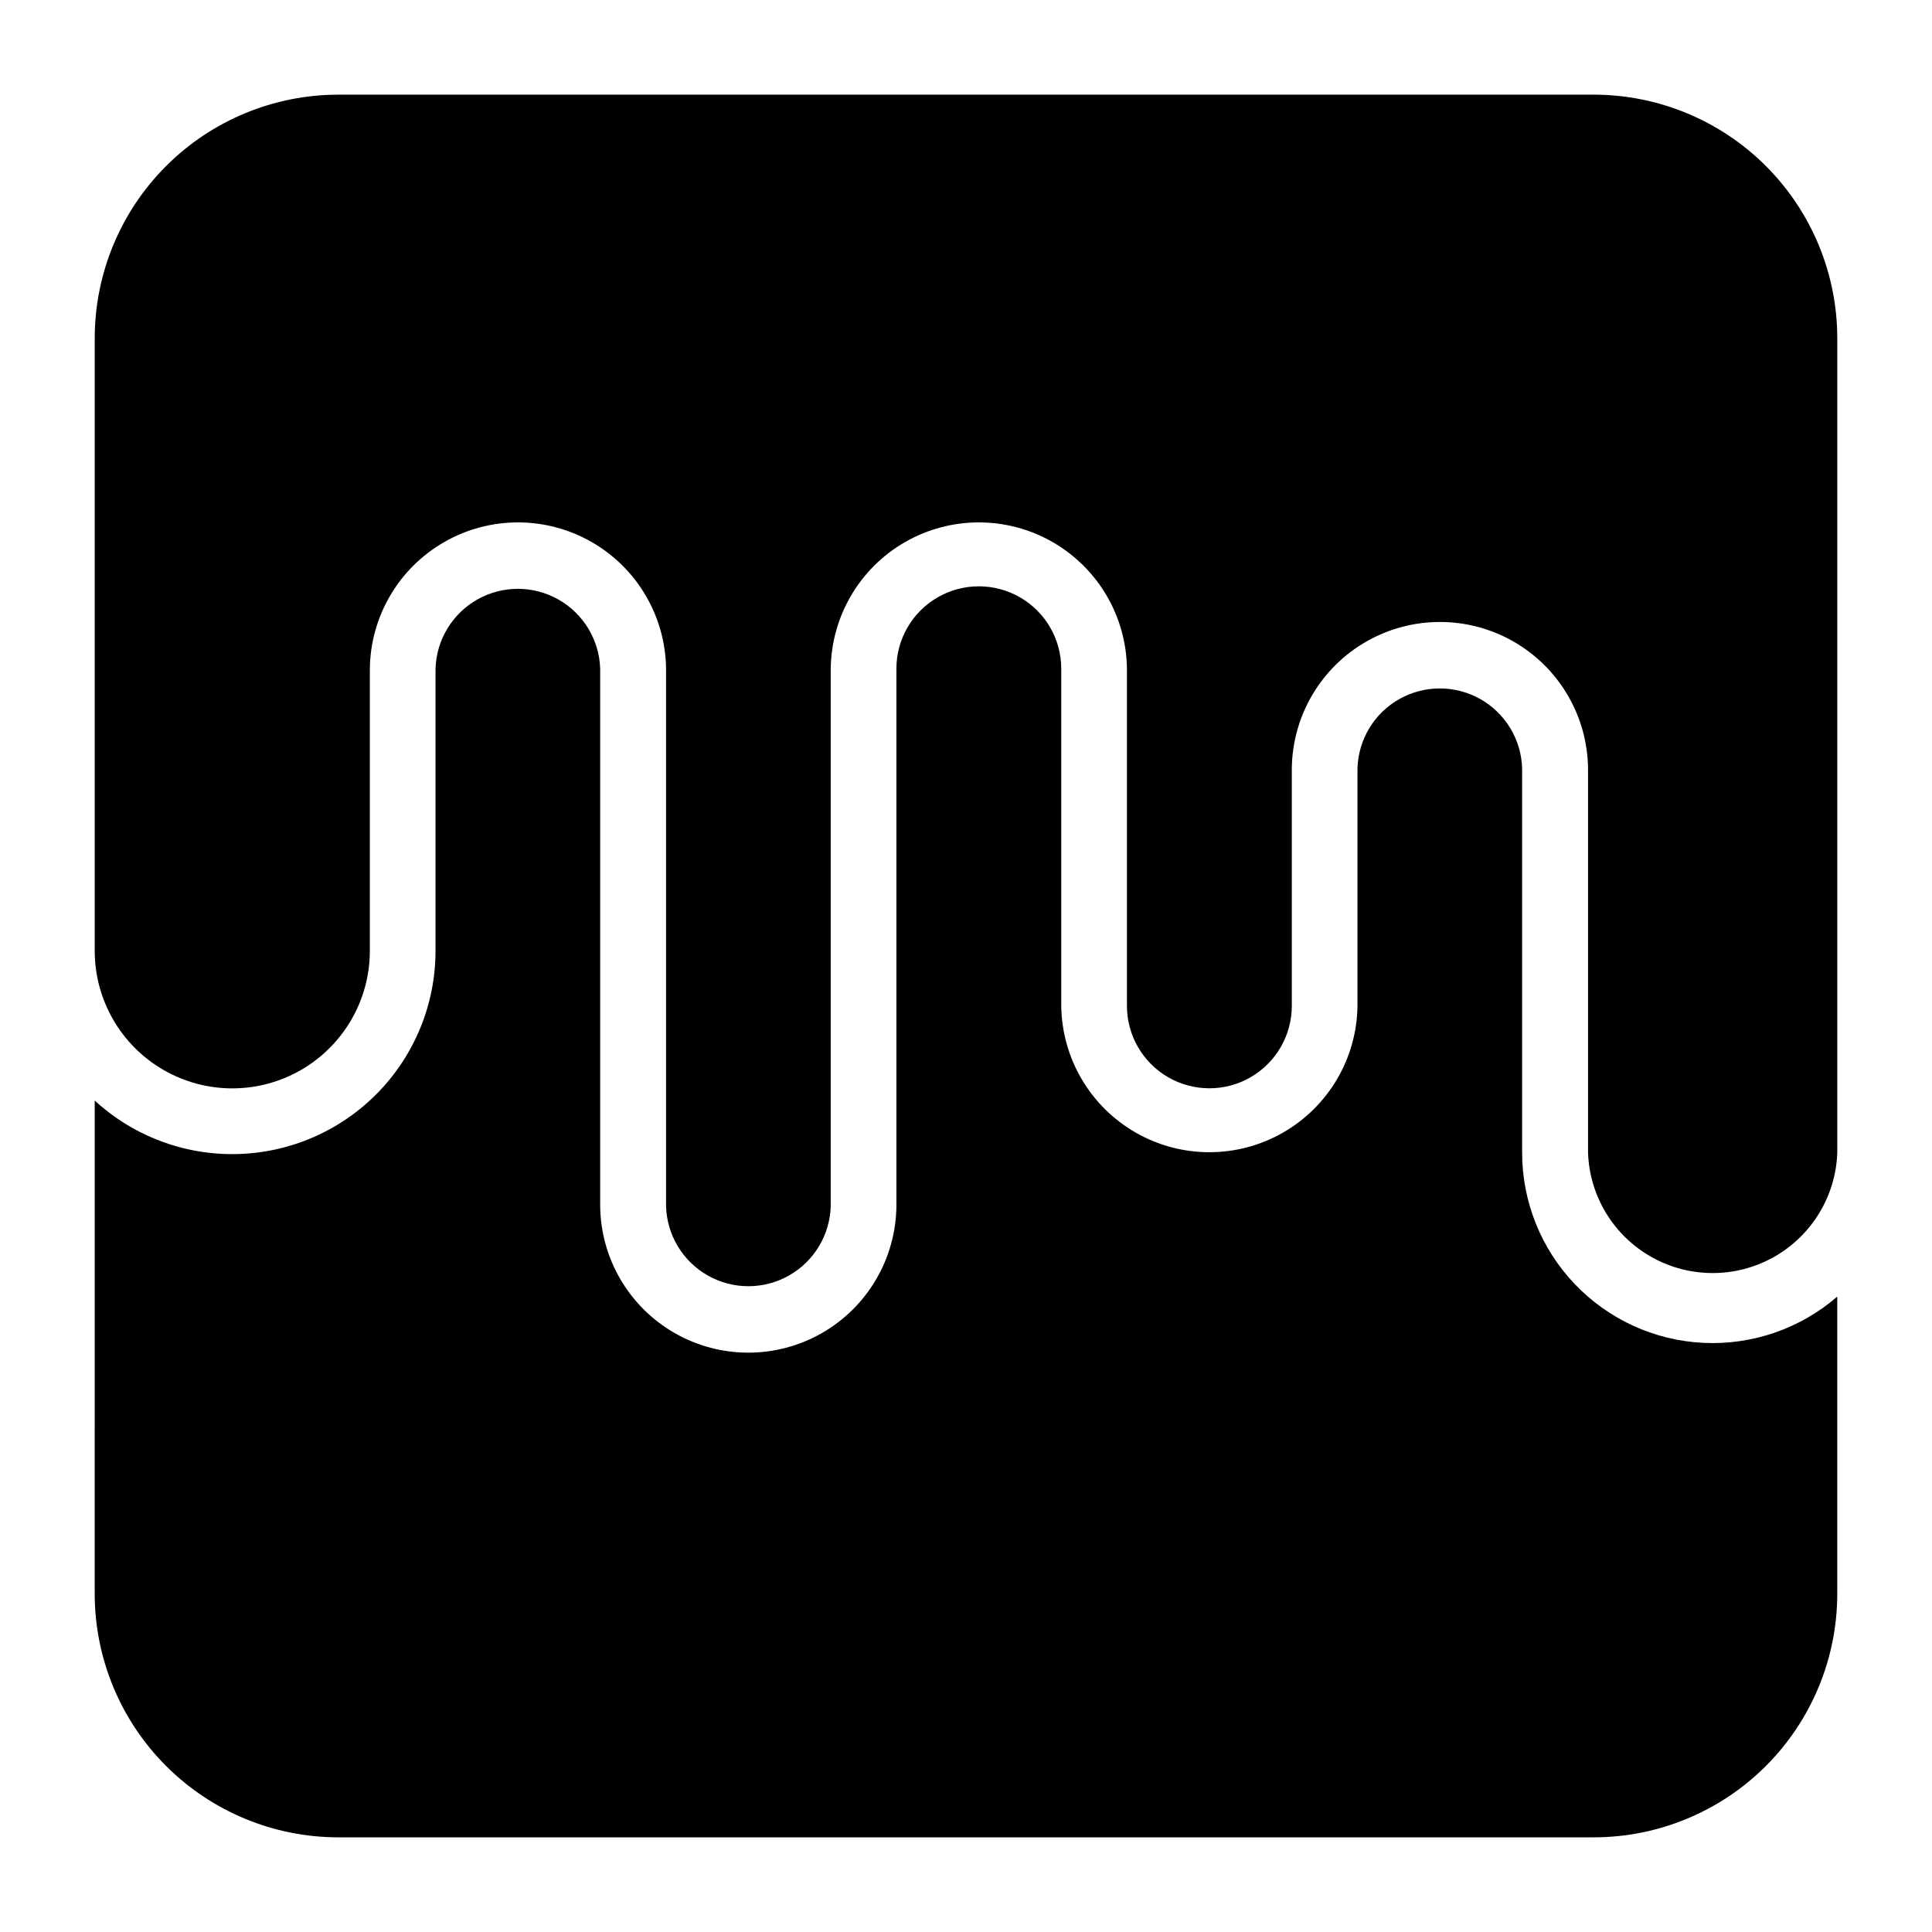
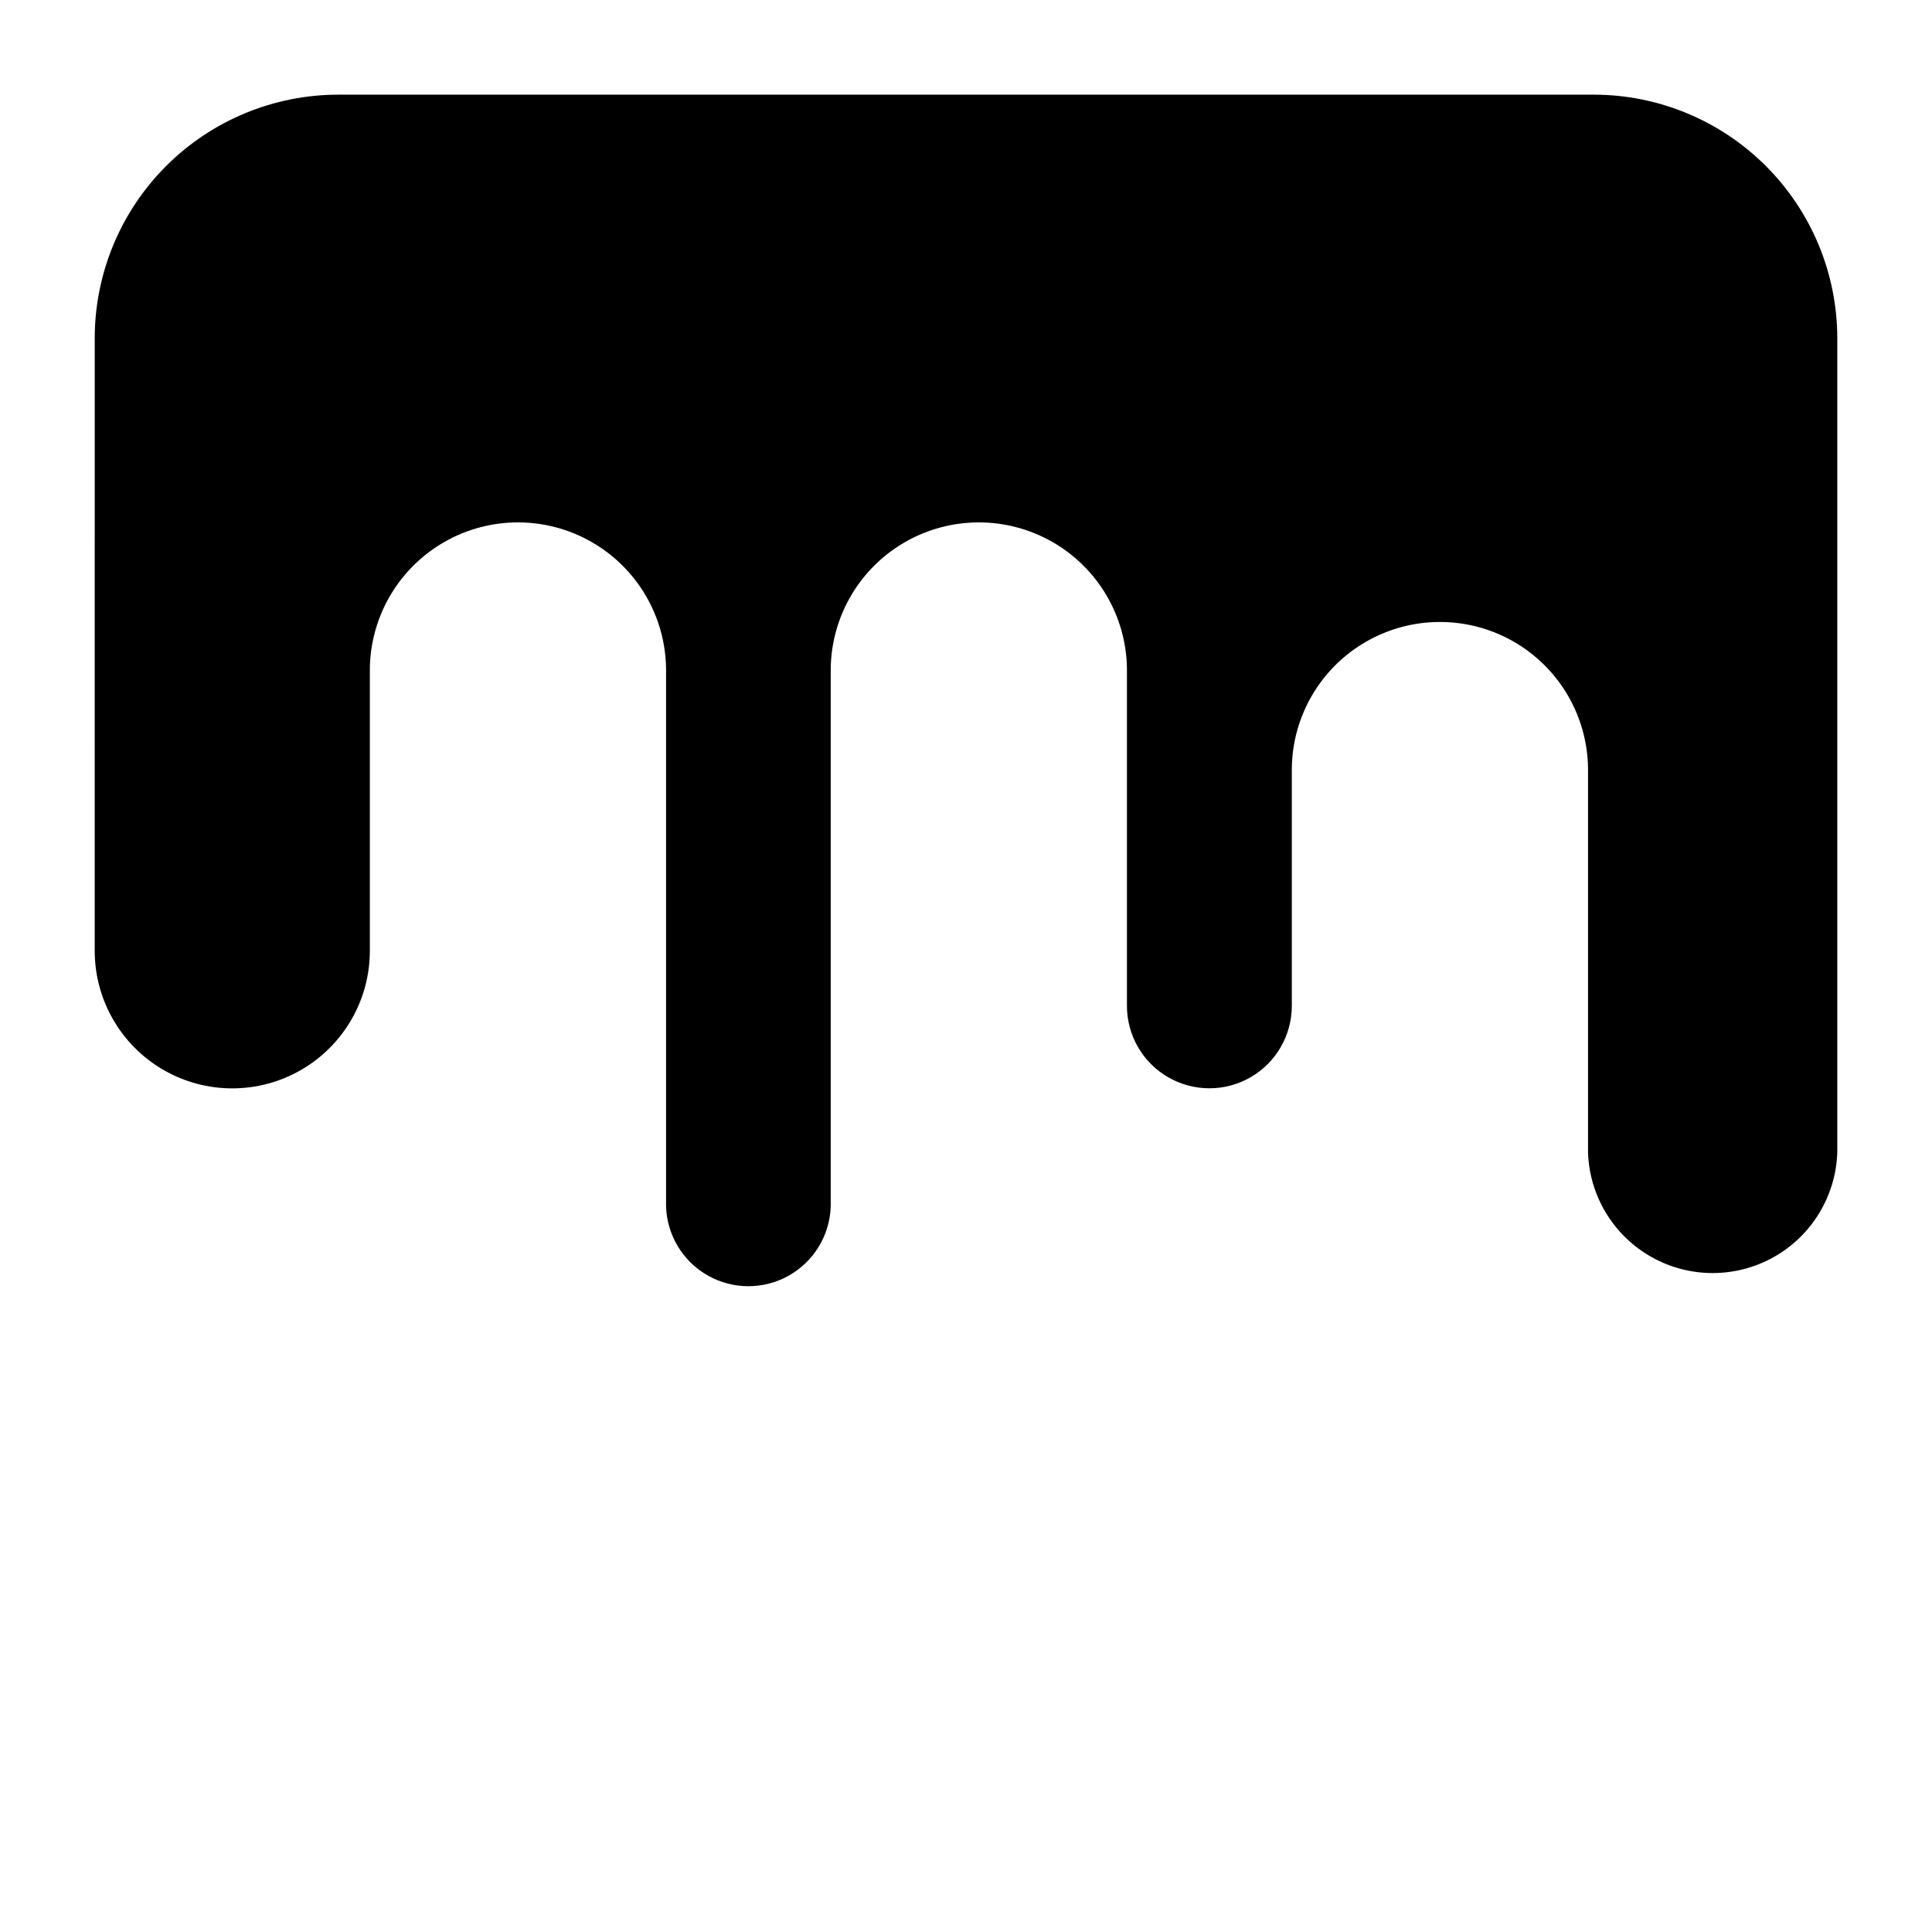
<svg xmlns="http://www.w3.org/2000/svg" fill="#000000" width="800px" height="800px" version="1.1" viewBox="144 144 512 512">
  <g>
-     <path d="m169.1 435.66c10.328 9.484 23.949 14.57 37.969 14.172 14.016-0.398 27.328-6.246 37.102-16.301 9.777-10.055 15.246-23.523 15.25-37.547v-74.766c0.227-7.637 4.438-14.602 11.094-18.355s14.789-3.754 21.445 0 10.863 10.719 11.094 18.355v142.47c0.168 13.91 7.688 26.691 19.762 33.598 12.074 6.906 26.902 6.906 38.98 0 12.074-6.906 19.59-19.688 19.762-33.598v-142.47c0-7.801 4.164-15.012 10.922-18.914 6.758-3.898 15.086-3.898 21.844 0 6.758 3.902 10.922 11.113 10.922 18.914v89.355c0.168 13.906 7.688 26.688 19.762 33.594 12.074 6.91 26.902 6.91 38.98 0 12.074-6.906 19.59-19.688 19.762-33.594v-62.961c0.227-7.641 4.434-14.602 11.09-18.355s14.793-3.754 21.449 0 10.863 10.715 11.094 18.355v101.85c0 12.969 4.992 25.438 13.941 34.824s21.168 14.969 34.121 15.586c12.953 0.621 25.648-3.769 35.453-12.258v78.719c0 17.125-6.801 33.547-18.906 45.656-12.105 12.113-28.527 18.918-45.648 18.926h-332.69c-17.125-0.008-33.543-6.812-45.648-18.926-12.105-12.109-18.906-28.531-18.906-45.656z" />
    <path d="m169.1 395.98c0.004 13.023 6.953 25.055 18.23 31.566 11.277 6.512 25.176 6.512 36.453 0s18.227-18.543 18.23-31.566v-74.766c0.168-13.906 7.688-26.688 19.762-33.594 12.074-6.906 26.902-6.906 38.977 0 12.078 6.906 19.594 19.688 19.762 33.594v142.47c0.23 7.641 4.438 14.602 11.094 18.359 6.656 3.754 14.793 3.754 21.449 0 6.656-3.758 10.863-10.719 11.094-18.359v-142.47c0.168-13.906 7.684-26.688 19.762-33.594 12.074-6.906 26.902-6.906 38.977 0s19.594 19.688 19.762 33.594v89.355c0 7.801 4.164 15.012 10.926 18.914 6.758 3.902 15.082 3.902 21.84 0 6.758-3.902 10.922-11.113 10.926-18.914v-62.961c0.168-13.91 7.688-26.691 19.762-33.598s26.902-6.906 38.977 0 19.594 19.688 19.762 33.598v101.85c0.395 11.531 6.773 22.02 16.832 27.676 10.055 5.652 22.336 5.652 32.391 0 10.059-5.656 16.438-16.145 16.832-27.676v-215.79c0-17.121-6.801-33.547-18.906-45.656-12.105-12.109-28.527-18.918-45.648-18.926h-332.69c-17.125 0.008-33.543 6.816-45.648 18.926-12.105 12.109-18.906 28.535-18.906 45.656z" />
  </g>
</svg>